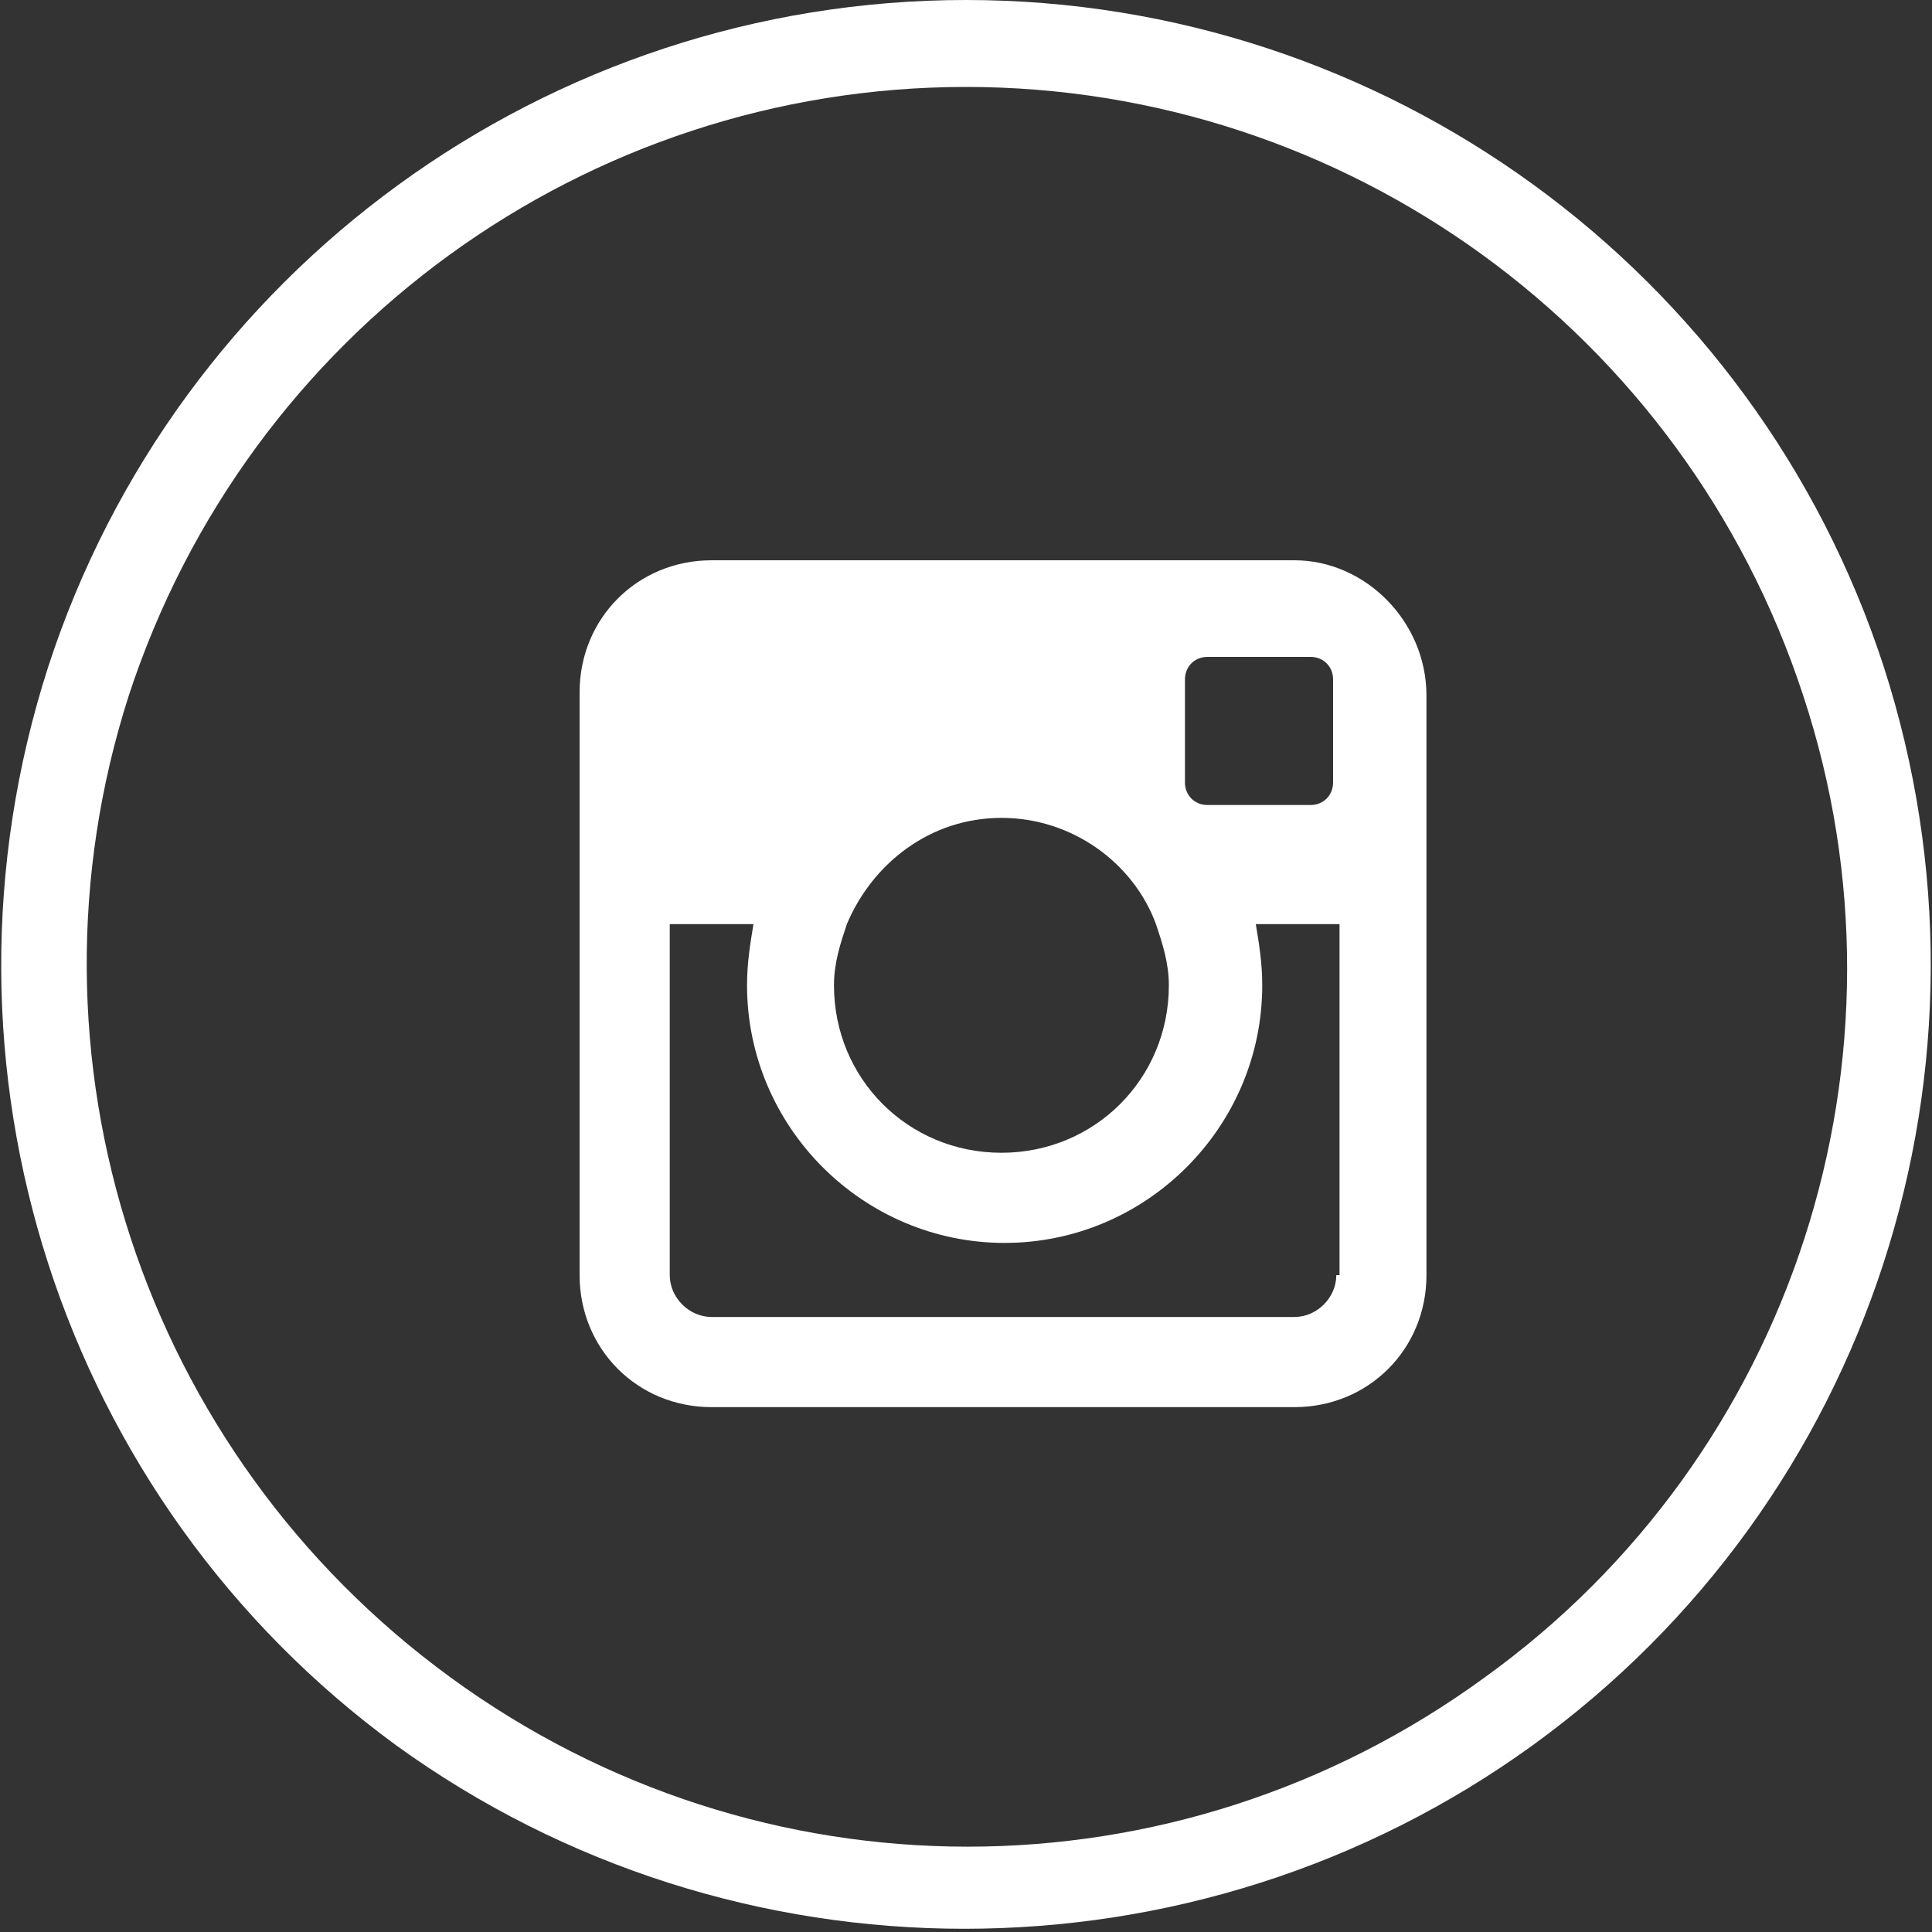
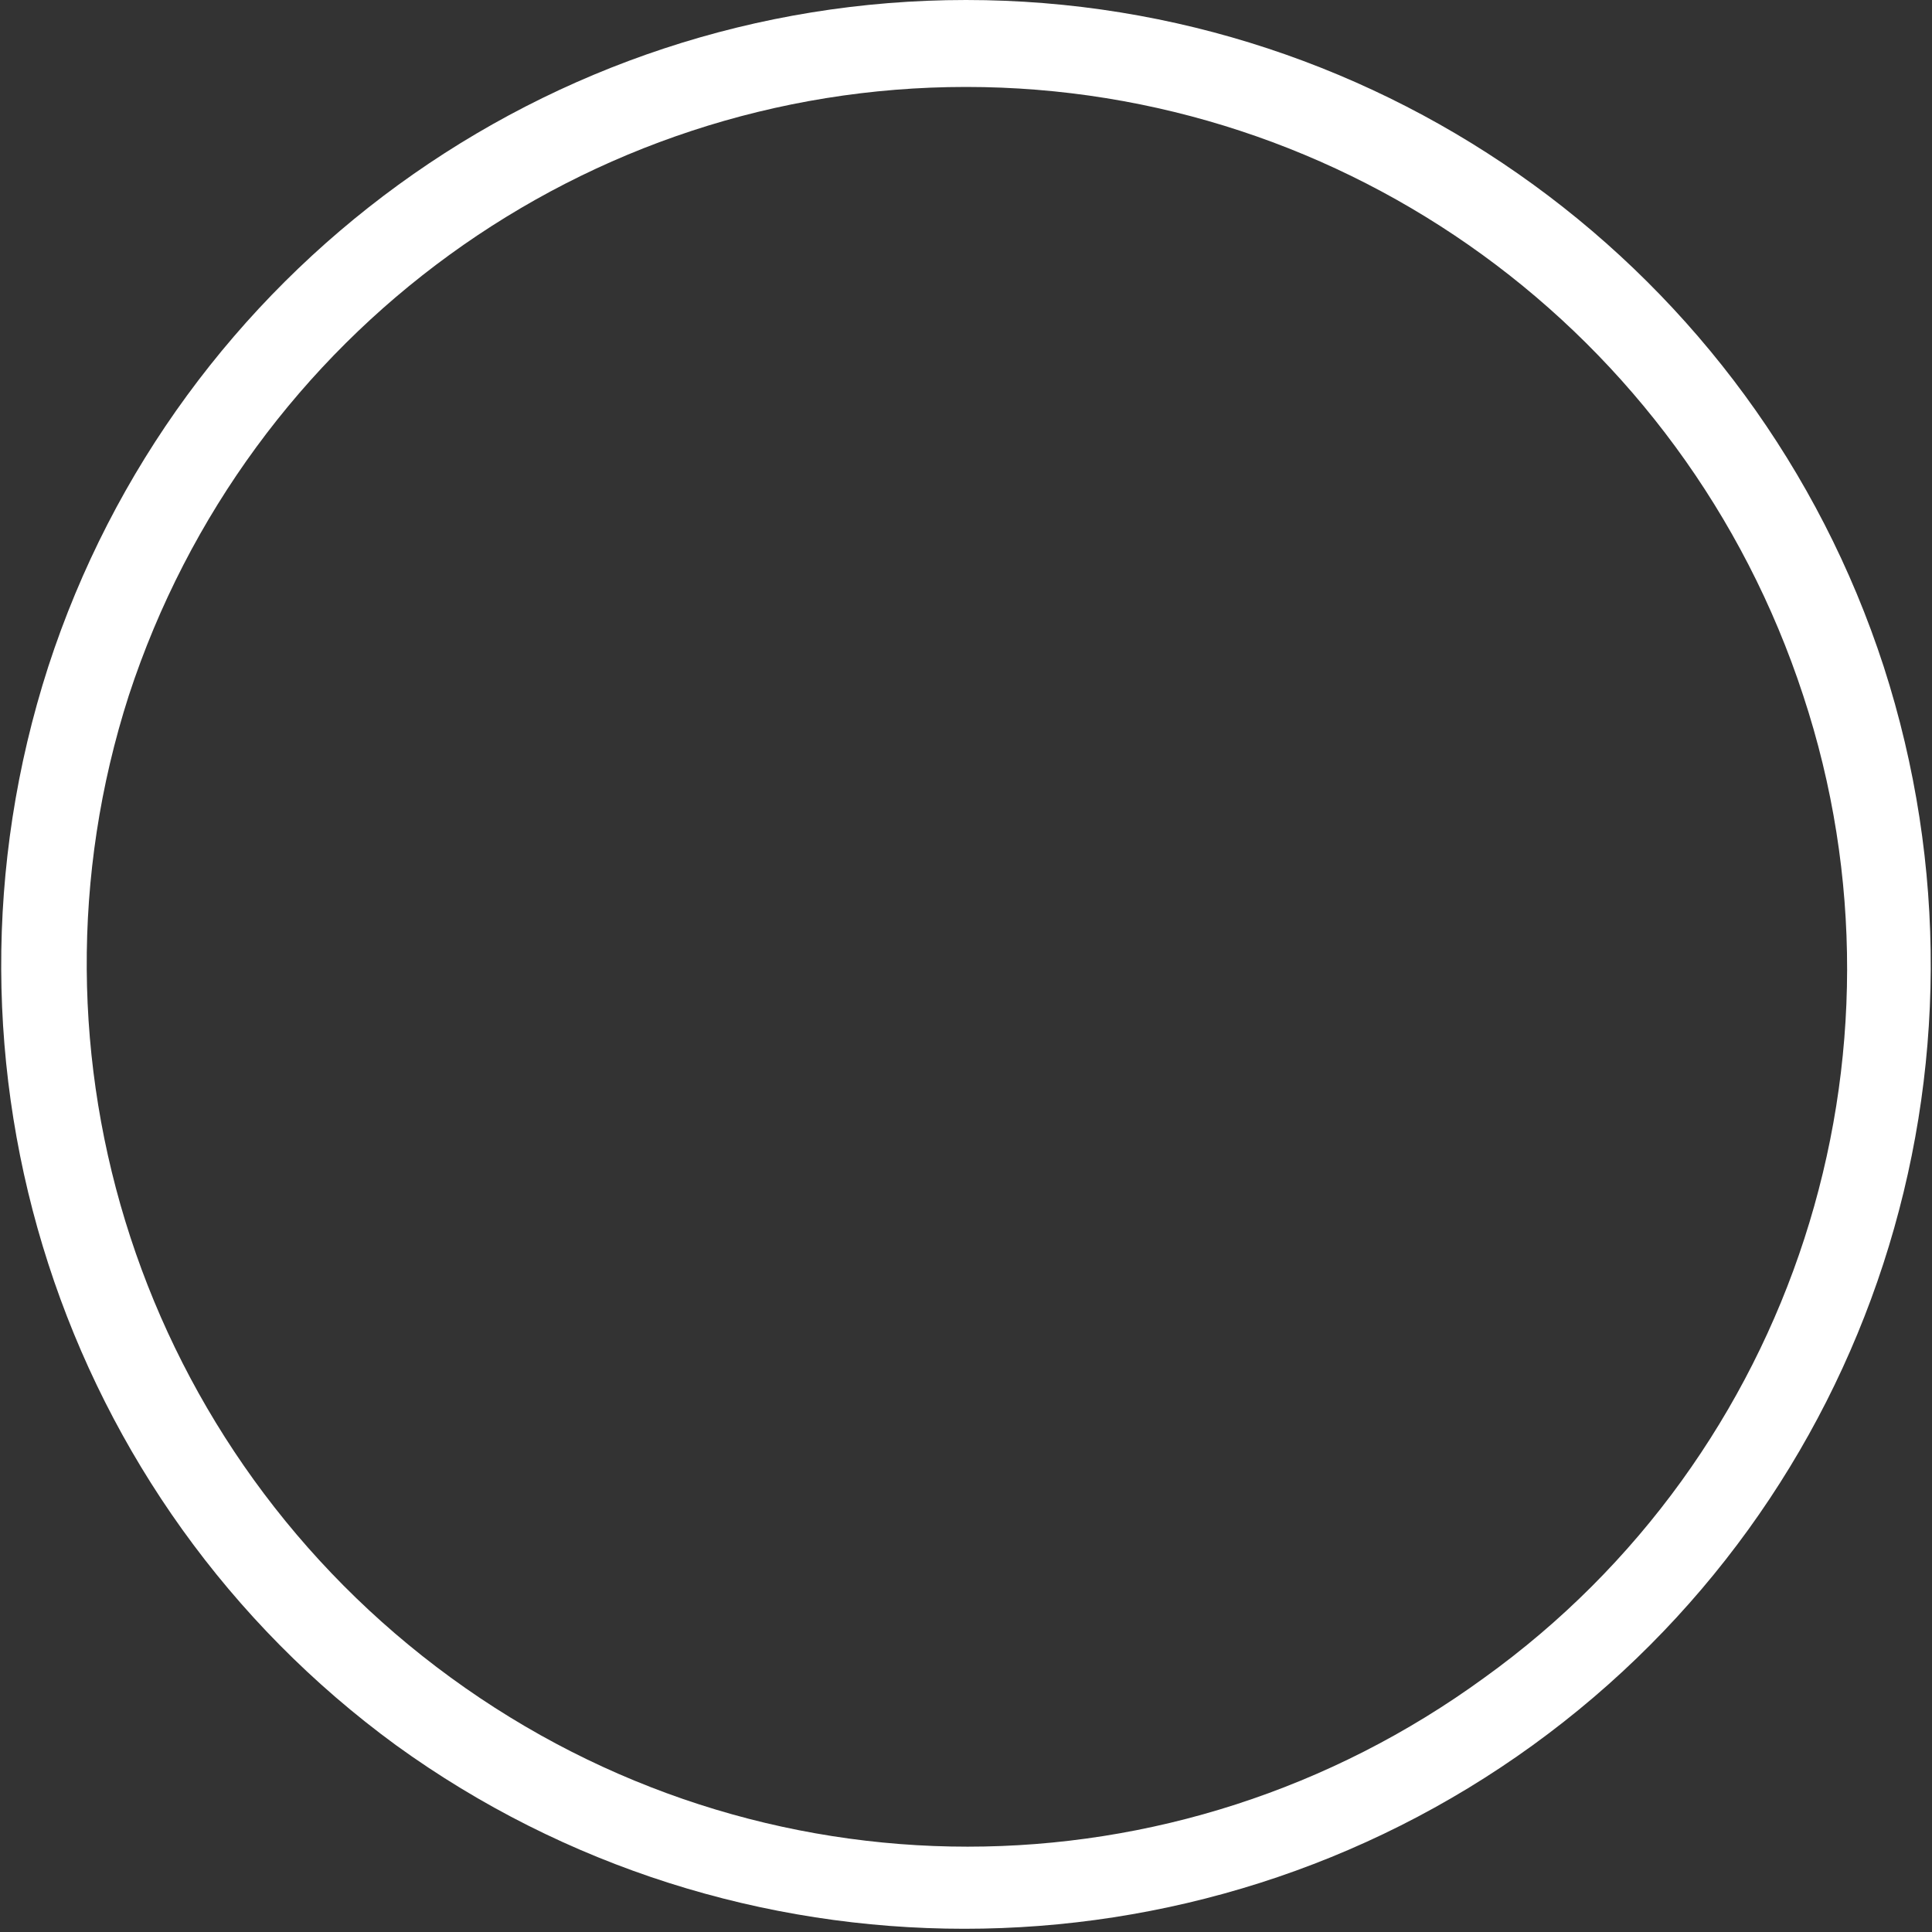
<svg xmlns="http://www.w3.org/2000/svg" version="1.1" id="Livello_1" x="0px" y="0px" viewBox="0 0 60 60" style="enable-background:new 0 0 60 60;" xml:space="preserve">
  <rect x="0" y="0" width="60" height="60" fill="#333333" stroke="none" />
  <style type="text/css">
	.st0{fill:#FFFFFF;}
	.st1{fill-rule:evenodd;clip-rule:evenodd;fill:#FFFFFF;}
</style>
  <g>
    <g>
      <path class="st0" d="M58.5,20.7c4,12.4-0.4,25.9-10.9,33.5c-10.5,7.6-24.8,7.6-35.3,0C1.9,46.6-2.5,33.1,1.5,20.7    C5.5,8.4,17,0,30,0C43,0,54.5,8.4,58.5,20.7z M30,2.7c-11.8,0-22.3,7.6-26,18.9C0.4,32.8,4.4,45.1,14,52.1c9.6,7,22.5,7,32.1,0    c9.6-6.9,13.6-19.3,9.9-30.5C52.3,10.3,41.8,2.7,30,2.7z" />
    </g>
-     <path class="st1" d="M40.2,17.4H22.1c-2.3,0-4.1,1.8-4.1,4.1v18.1c0,2.3,1.8,4.1,4.1,4.1h18.1c2.3,0,4.1-1.8,4.1-4.1V21.6   C44.3,19.3,42.4,17.4,40.2,17.4z M36.8,21.1c0-0.4,0.3-0.7,0.7-0.7h3.2c0.4,0,0.7,0.3,0.7,0.7v3.2c0,0.4-0.3,0.7-0.7,0.7h-3.2   c-0.4,0-0.7-0.3-0.7-0.7V21.1z M26.3,28.7c0.8-1.9,2.6-3.3,4.8-3.3c2.2,0,4.1,1.4,4.8,3.3c0.2,0.6,0.4,1.2,0.4,1.9   c0,2.9-2.3,5.2-5.2,5.2c-2.9,0-5.2-2.3-5.2-5.2C25.9,29.9,26.1,29.3,26.3,28.7z M41.5,39.6c0,0.7-0.6,1.3-1.3,1.3H22.1   c-0.7,0-1.3-0.6-1.3-1.3V28.7h2.6c-0.1,0.6-0.2,1.2-0.2,1.9c0,4.4,3.6,8,8,8c4.4,0,8-3.6,8-8c0-0.7-0.1-1.3-0.2-1.9h2.6V39.6z" />
  </g>
</svg>